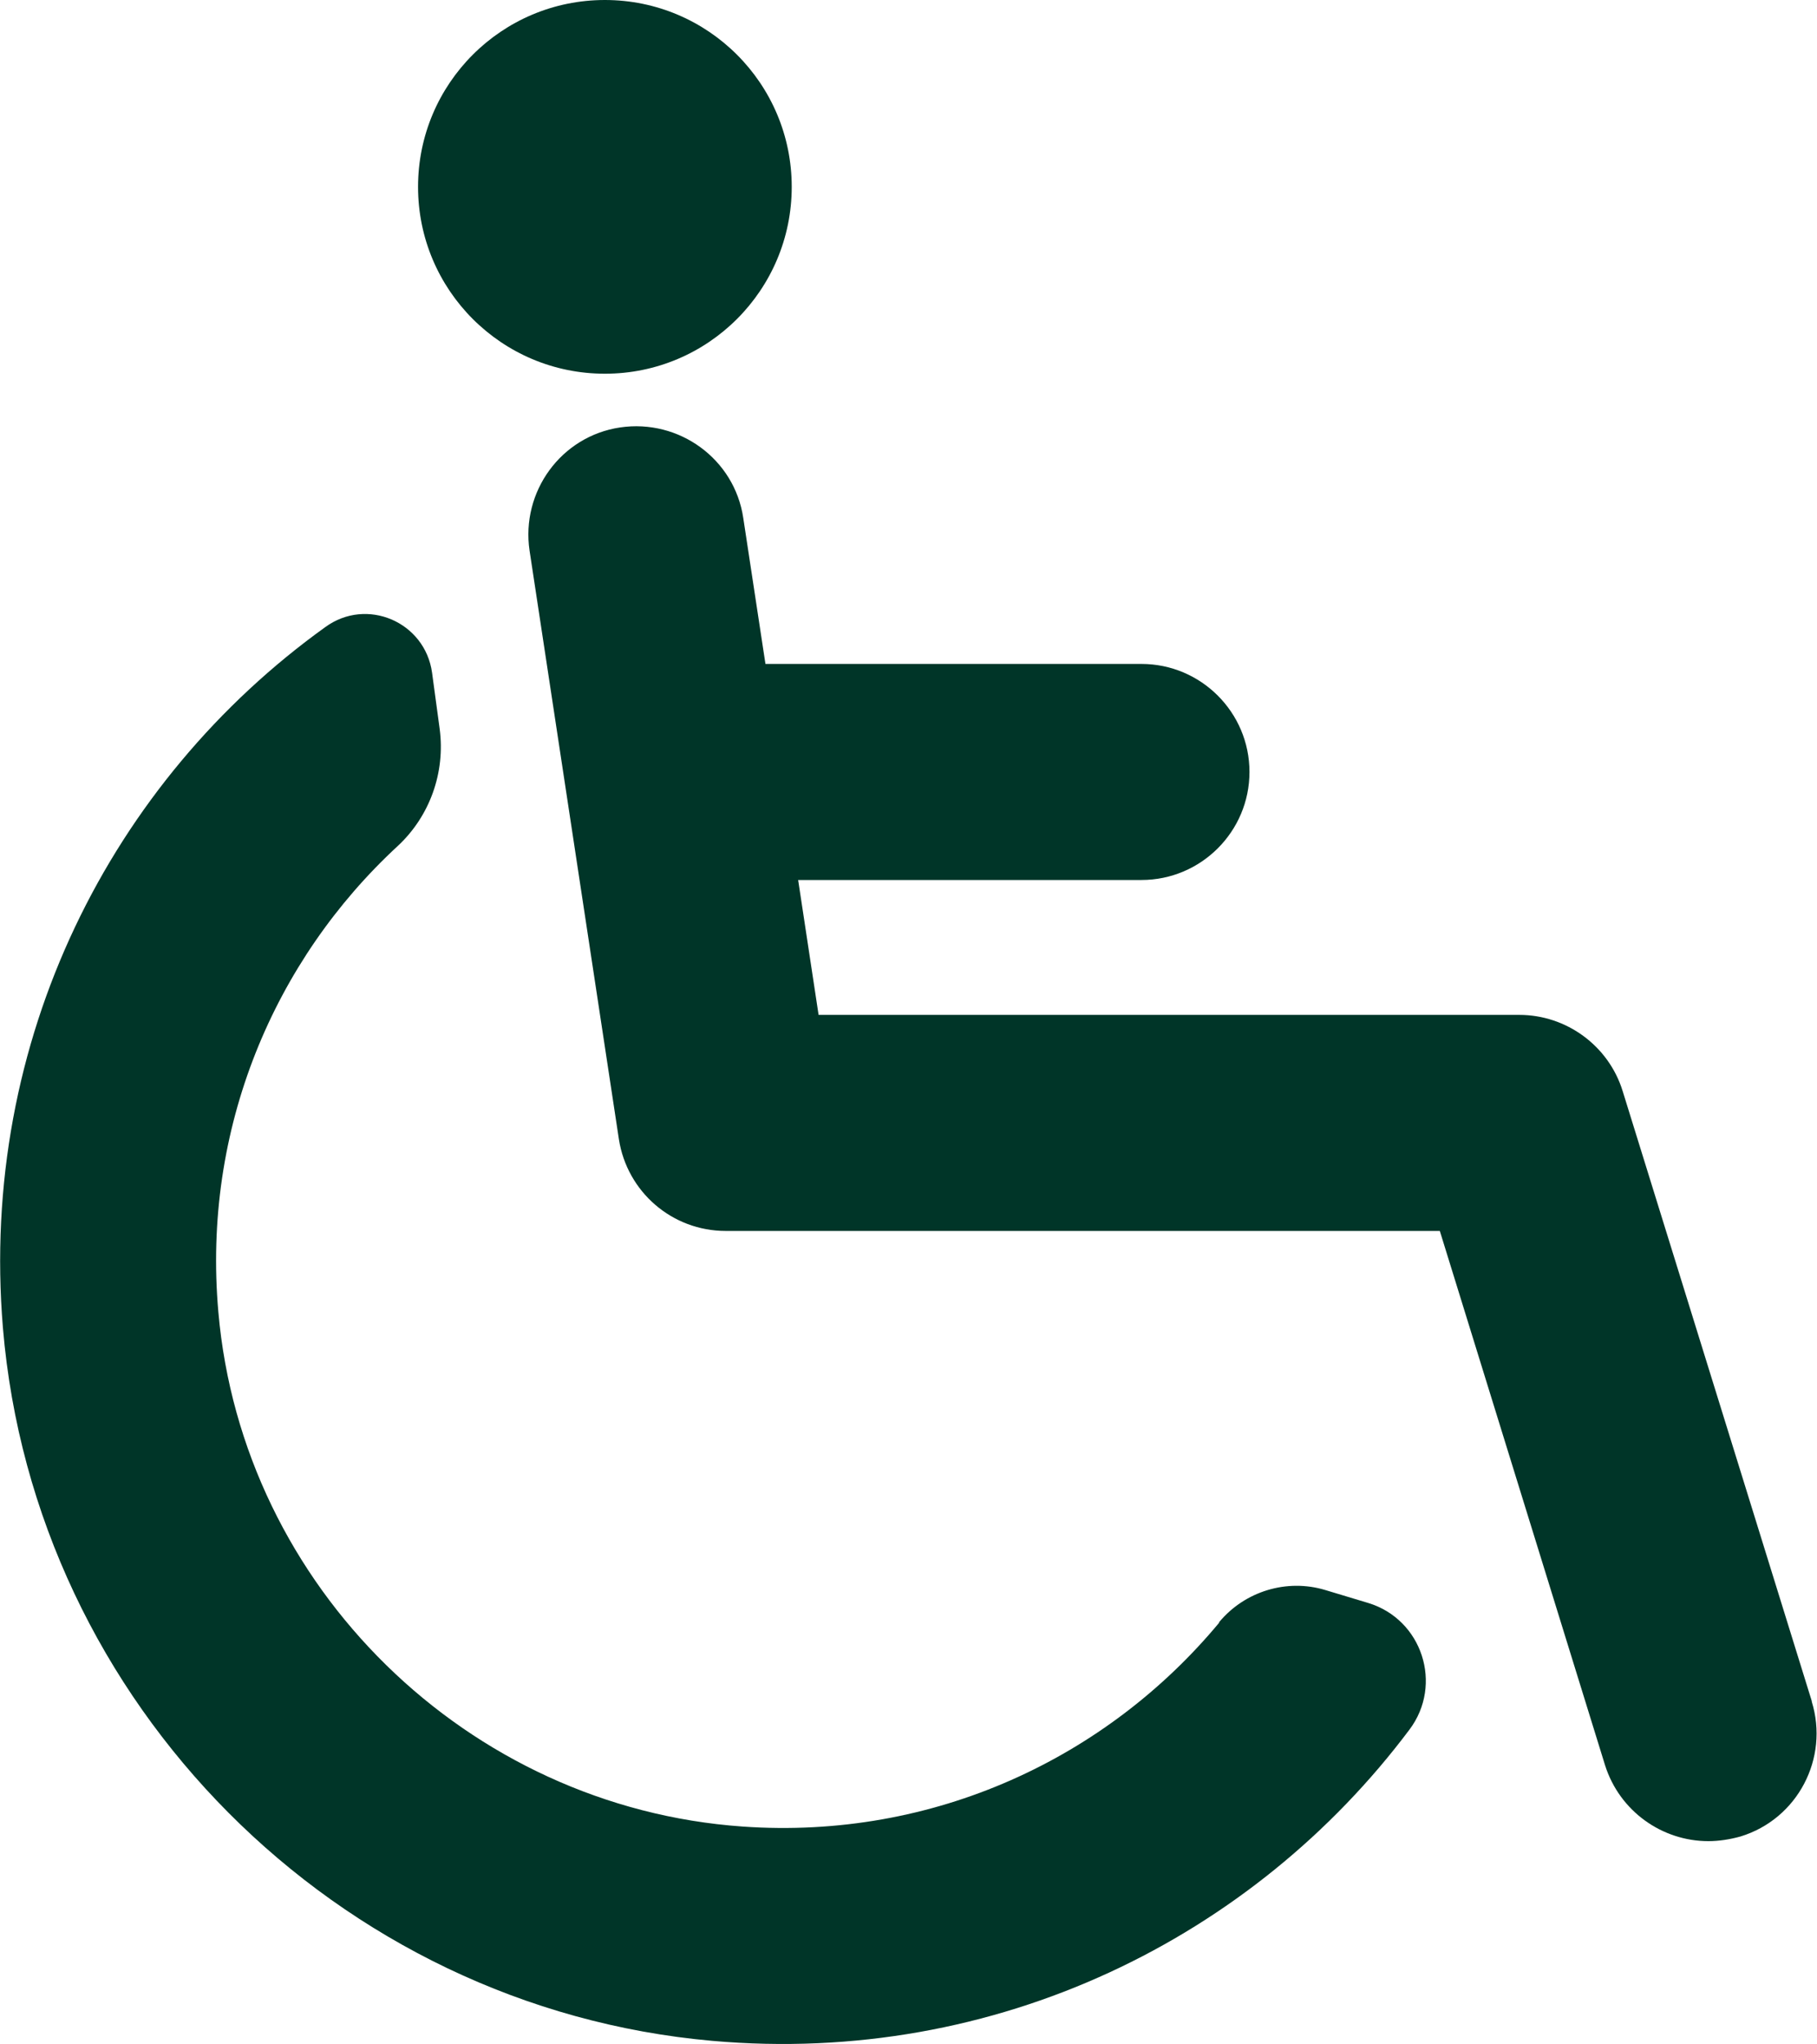
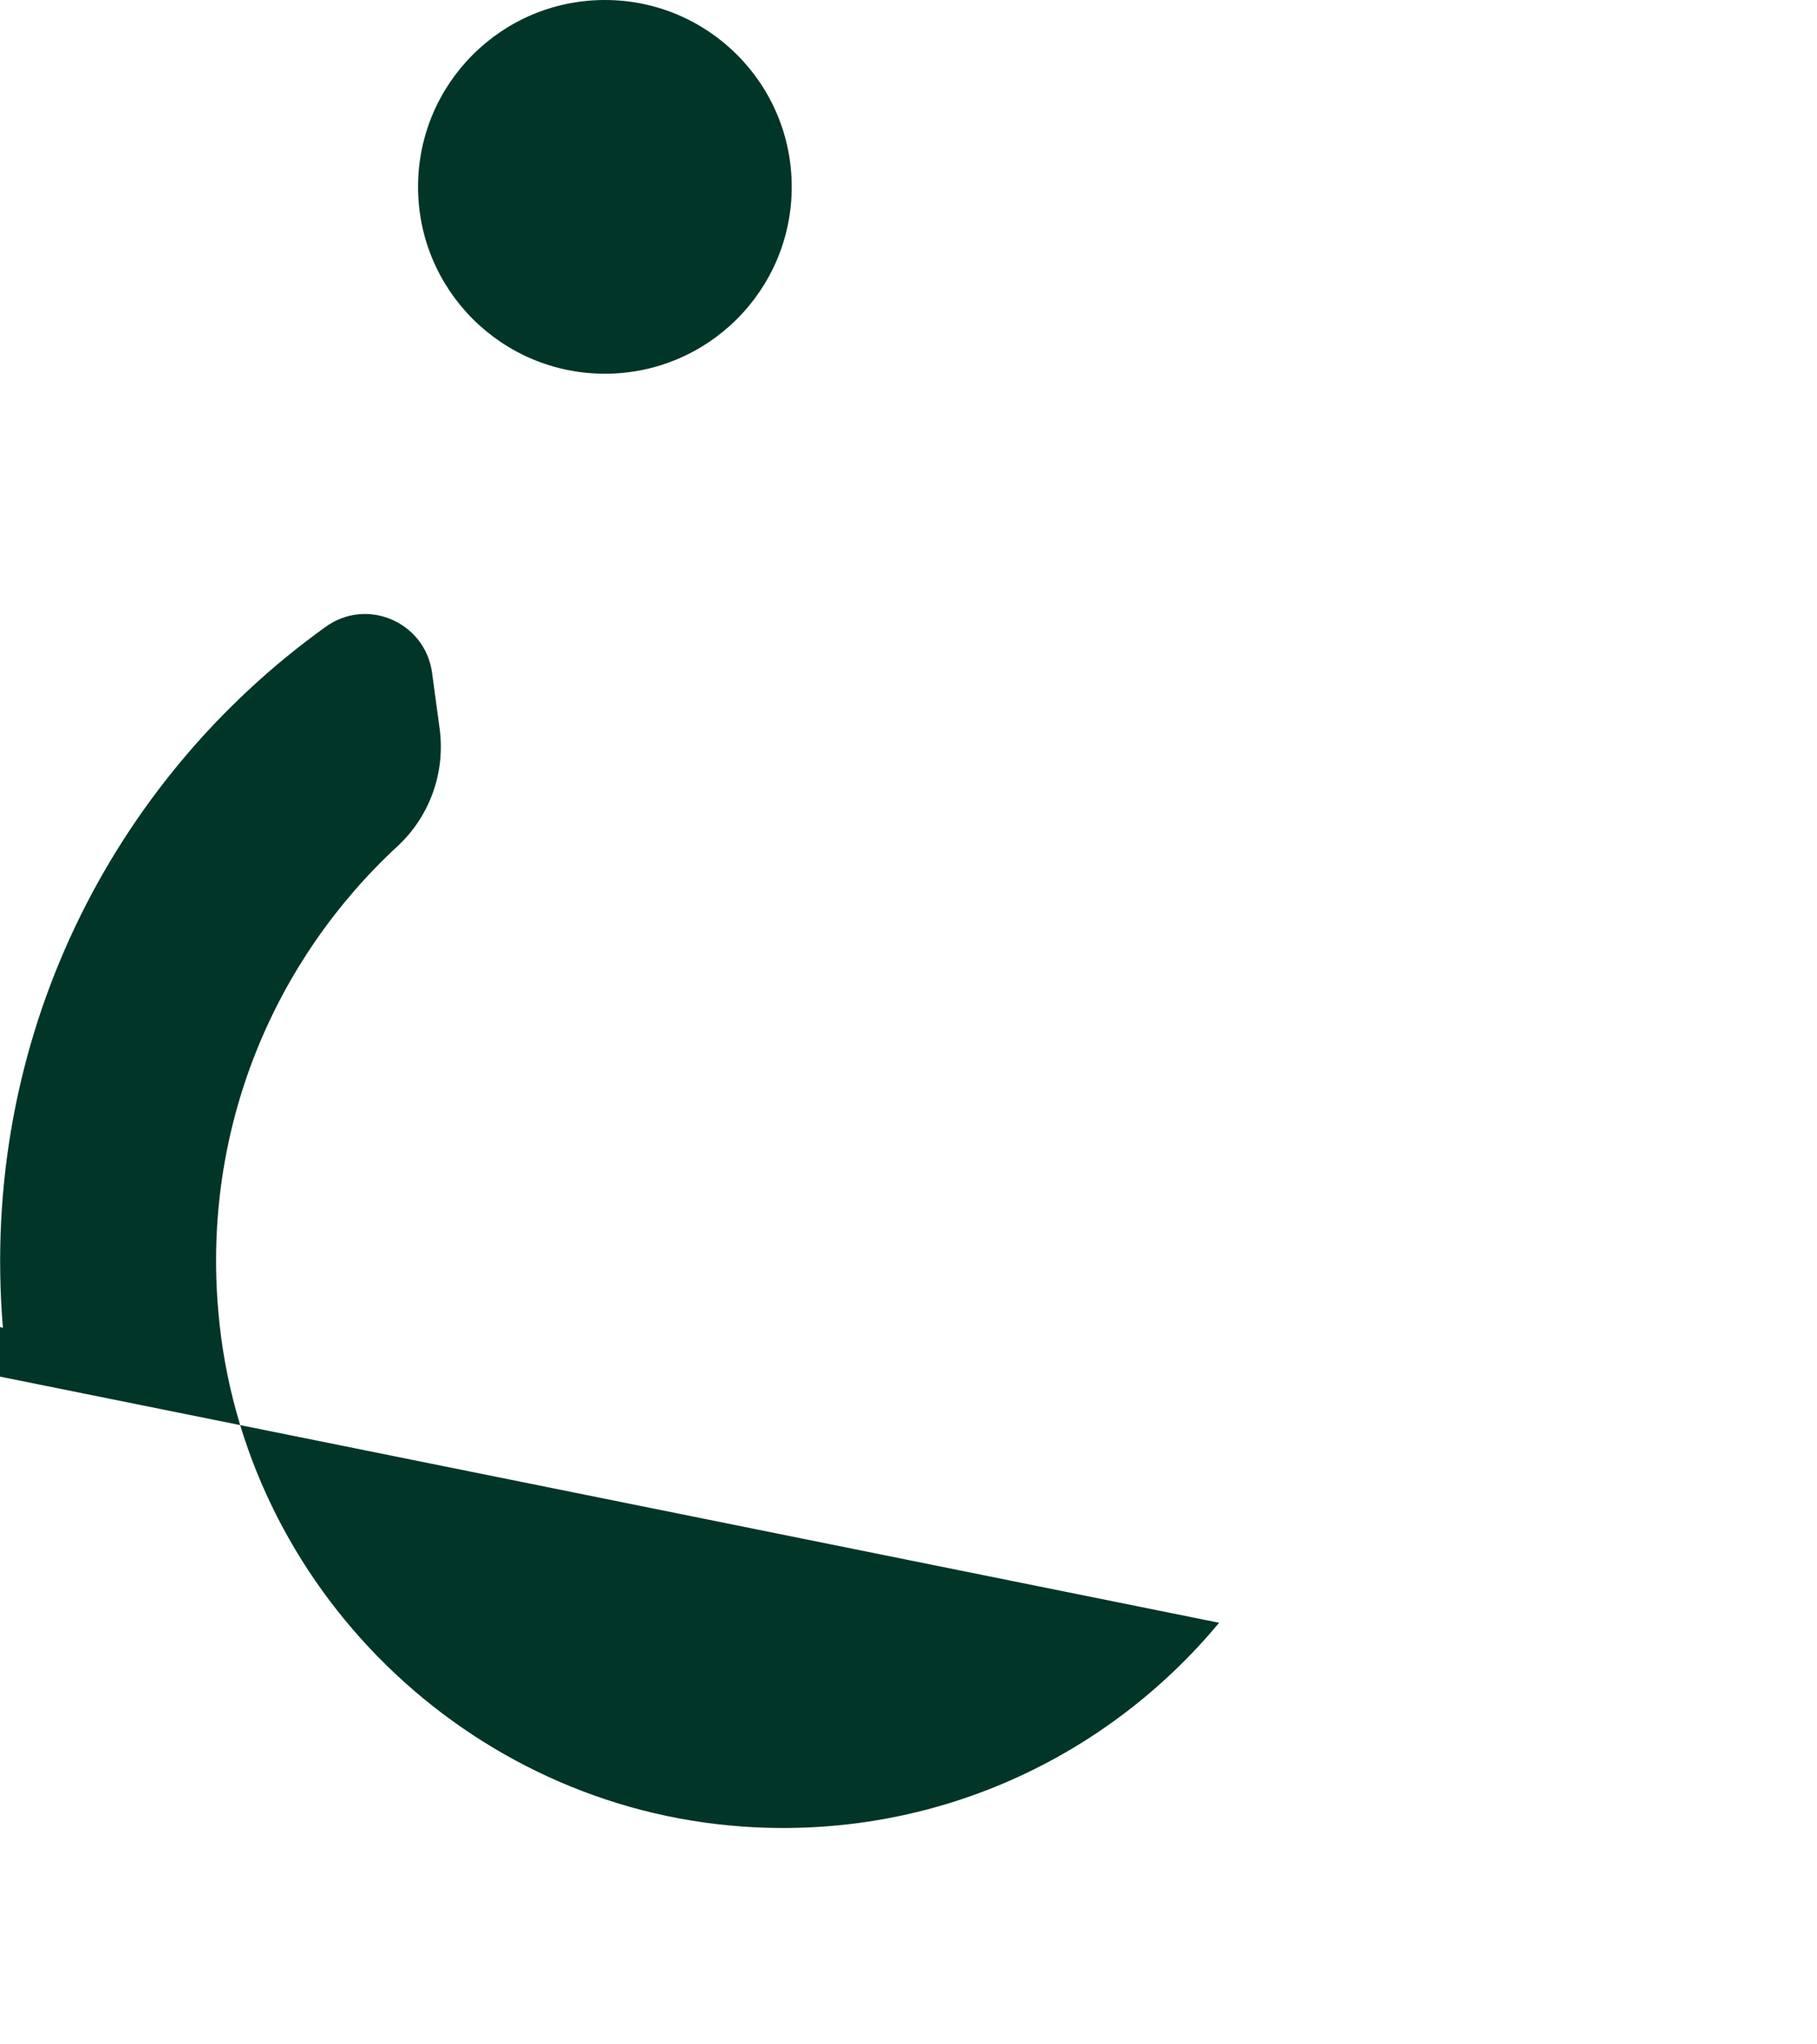
<svg xmlns="http://www.w3.org/2000/svg" id="_レイヤー_2" width="31.12" height="35" viewBox="0 0 31.12 35">
  <defs>
    <style>.cls-1{fill:#003528;}</style>
  </defs>
  <g id="_コンテンツ">
-     <path class="cls-1" d="M20.88,27.79c-1.92,2.31-4.88,3.72-8.16,3.49-4.71-.33-8.57-4.1-8.98-8.81-.28-3.15.96-6.03,3.07-7.98.55-.51.82-1.26.72-2.01l-.13-.96c-.12-.87-1.12-1.3-1.83-.78C1.91,13.37-.36,17.81.05,22.74c.54,6.44,5.72,11.64,12.15,12.21,4.87.43,9.27-1.77,11.94-5.33.58-.77.22-1.89-.71-2.17l-.73-.22c-.66-.2-1.38.02-1.82.55Z" />
+     <path class="cls-1" d="M20.88,27.79c-1.92,2.31-4.88,3.72-8.16,3.49-4.71-.33-8.57-4.1-8.98-8.81-.28-3.15.96-6.03,3.07-7.98.55-.51.82-1.26.72-2.01l-.13-.96c-.12-.87-1.12-1.3-1.83-.78C1.91,13.37-.36,17.81.05,22.74l-.73-.22c-.66-.2-1.38.02-1.82.55Z" />
    <circle class="cls-1" cx="10.36" cy="3.2" r="3.2" />
-     <path class="cls-1" d="M31.03,29.13l-3.24-10.45c-.24-.77-.96-1.3-1.77-1.3h-12l-.35-2.31h5.88c1.02,0,1.85-.83,1.85-1.85s-.83-1.85-1.85-1.85h-6.44l-.38-2.5c-.15-1.01-1.1-1.7-2.11-1.55-1.01.15-1.7,1.1-1.55,2.11l1.53,10.08c.14.9.91,1.57,1.83,1.57h12.23l2.83,9.15c.25.79.98,1.3,1.77,1.3.18,0,.37-.03.55-.08.98-.3,1.52-1.34,1.22-2.31Z" />
  </g>
</svg>